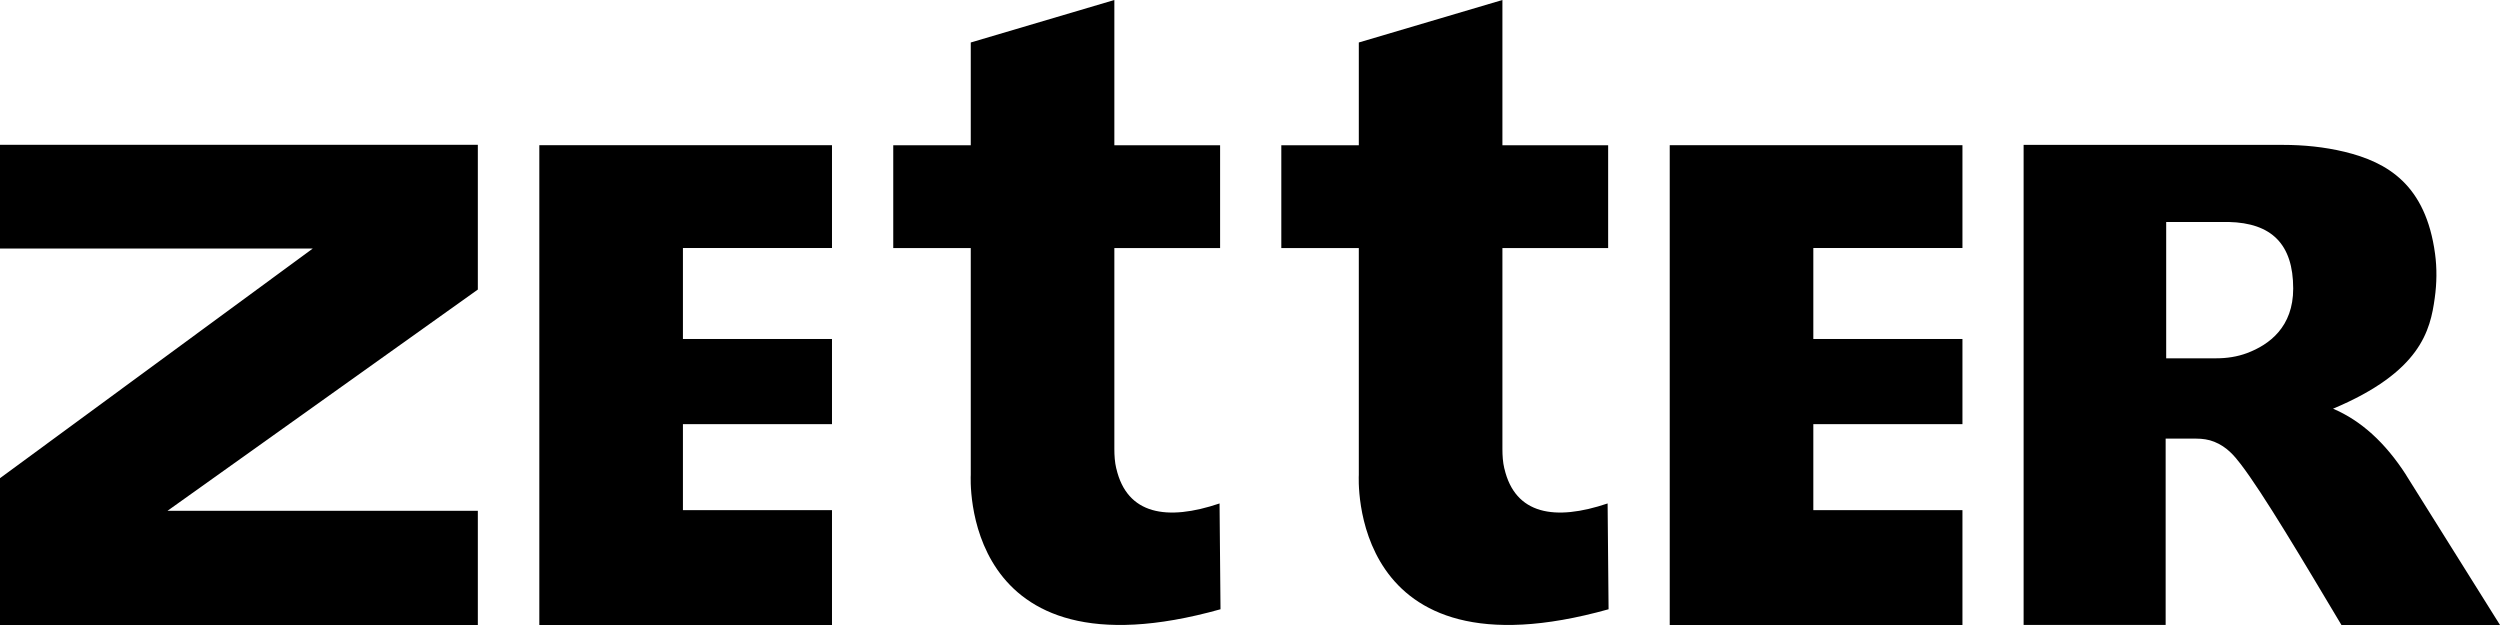
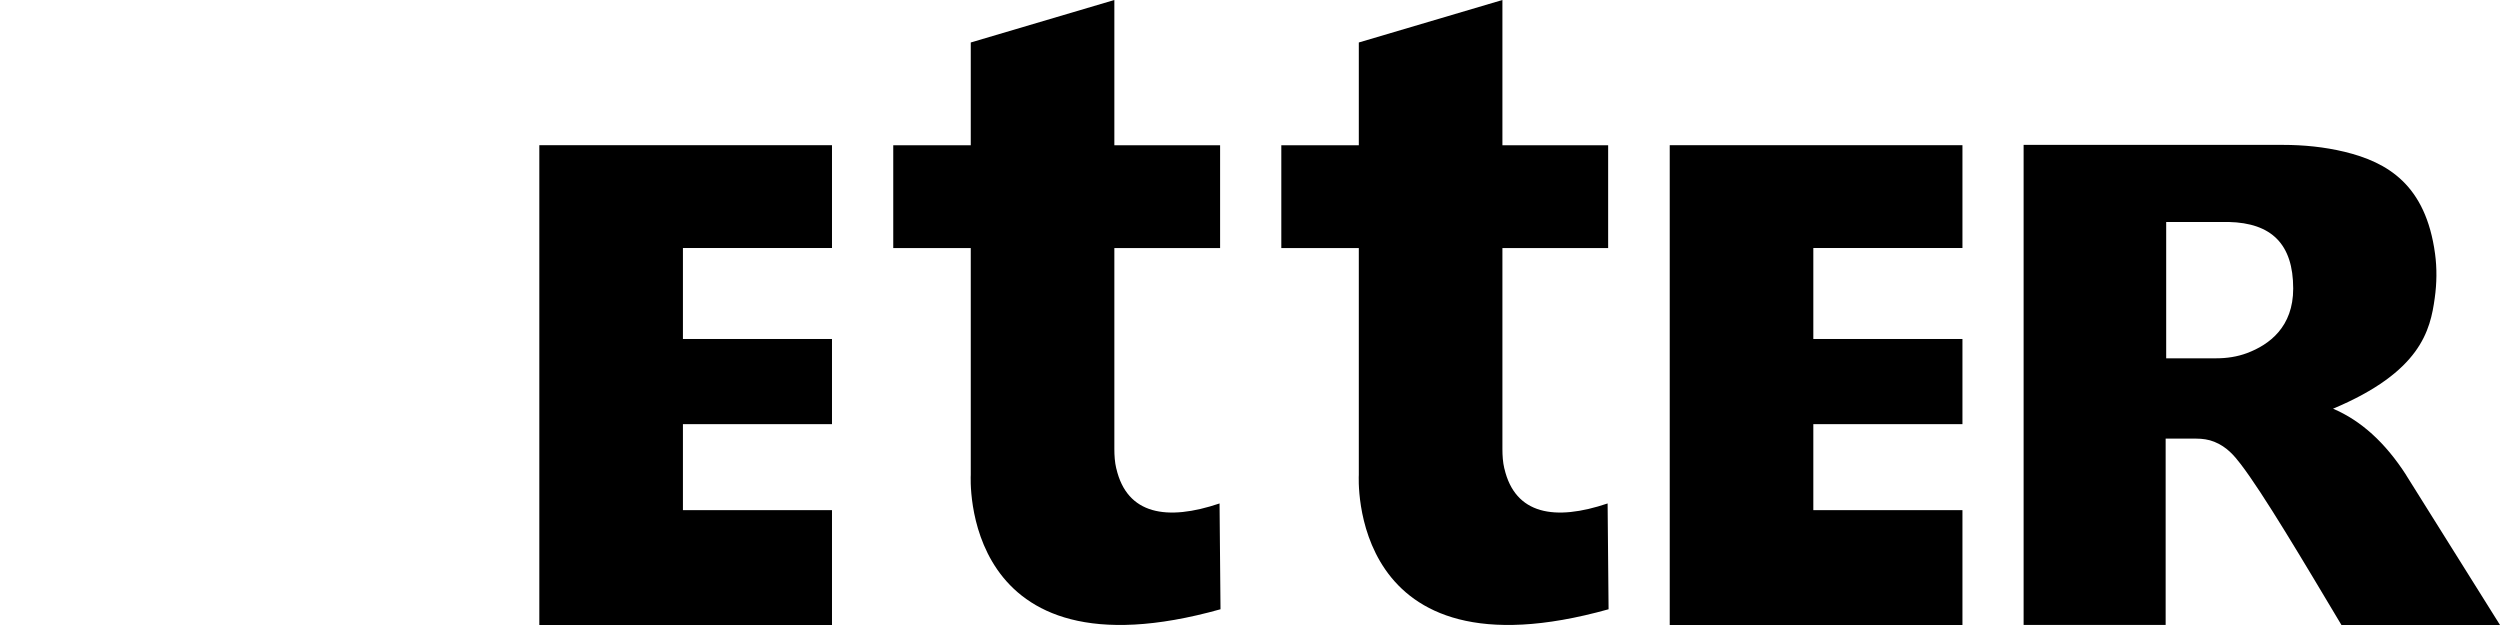
<svg xmlns="http://www.w3.org/2000/svg" width="200" height="50" viewBox="0 0 200 50" fill="none">
  <path d="M43.146 11.616V50H66.559V40.812H54.634V33.932H66.559V27.119H54.634V19.841H66.559V11.616H43.146Z" fill="black" />
  <path d="M133.578 11.616V50H156.996V40.812H145.066V33.932H156.996V27.119H145.066V19.841H156.996V11.616H133.578Z" fill="black" />
  <path d="M192.497 38.01C190.82 35.401 188.868 33.639 186.643 32.696C193.66 29.751 194.425 26.433 194.78 23.838C194.944 22.665 194.963 21.473 194.804 20.3C194.059 14.784 191.012 12.979 187.551 12.141C185.941 11.754 184.288 11.591 182.629 11.591H161.889V49.994H173.252V35.09H175.694C176.189 35.09 176.689 35.157 177.145 35.343C178.15 35.746 178.741 36.459 179.246 37.115C181.043 39.452 184.302 44.953 187.316 49.999H200L192.492 38.01H192.497ZM179.76 28.248C178.981 28.54 178.145 28.664 177.313 28.664H173.295V17.758H178.294C181.721 17.839 183.456 19.524 183.456 23.087C183.456 26.151 181.558 27.573 179.76 28.248Z" fill="black" />
  <path d="M89.302 37.484C89.182 36.972 89.148 36.445 89.148 35.923V19.846H97.608V11.62H89.148V0L77.661 3.399V11.62H71.46V19.846H77.661V37.992C77.661 37.992 76.666 54.615 97.641 48.741L97.564 40.276C93.364 41.698 90.158 41.176 89.307 37.484H89.302Z" fill="black" />
  <path d="M120.346 37.484C120.226 36.972 120.193 36.445 120.193 35.923V19.846H128.652V11.62H120.193V0L108.705 3.399V11.62H102.505V19.846H108.705V37.992C108.705 37.992 107.71 54.615 128.686 48.741L128.609 40.276C124.408 41.698 121.202 41.176 120.351 37.484H120.346Z" fill="black" />
-   <path d="M0 11.585V19.883H25.021L0 38.254V50H38.227V40.865H13.398L38.227 23.164V11.585H0Z" fill="black" />
</svg>